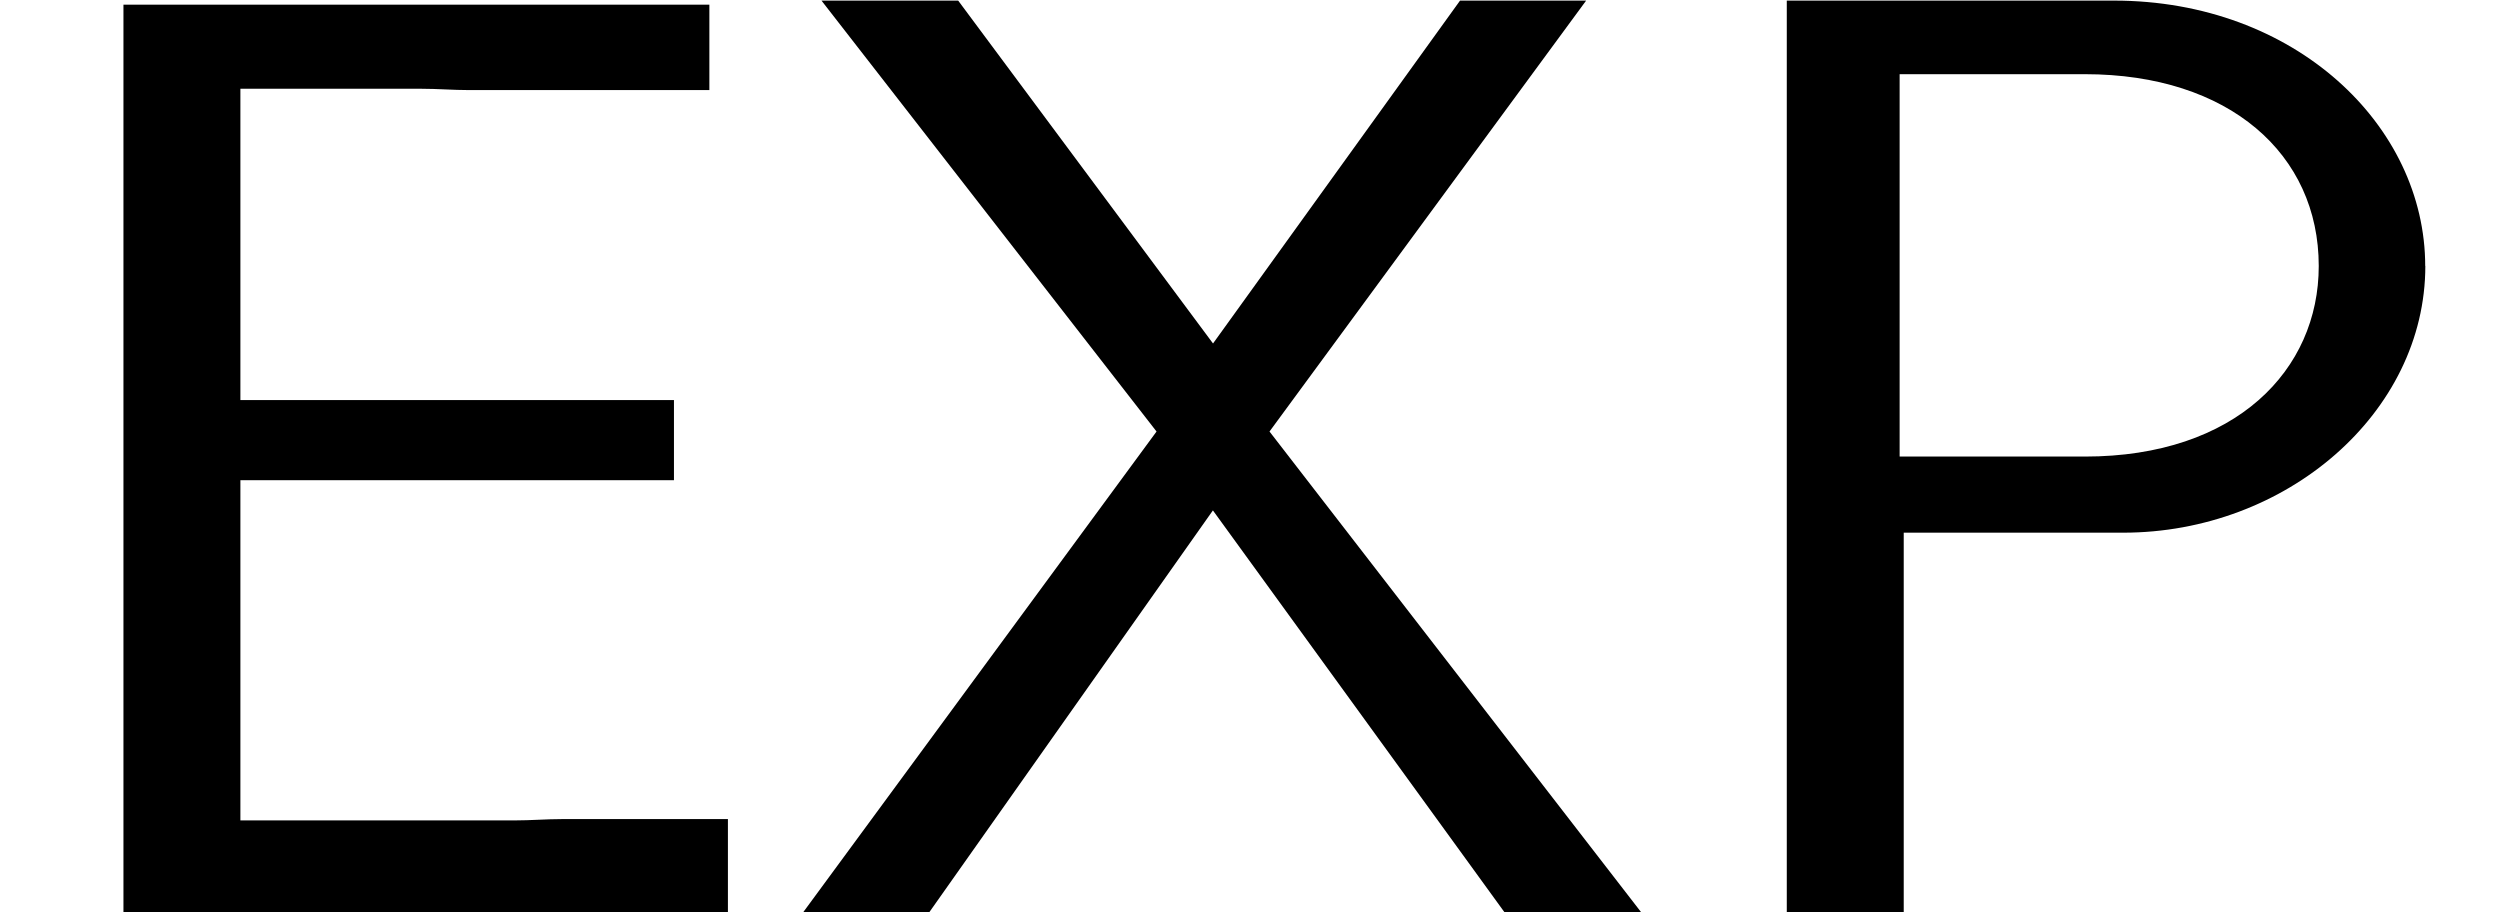
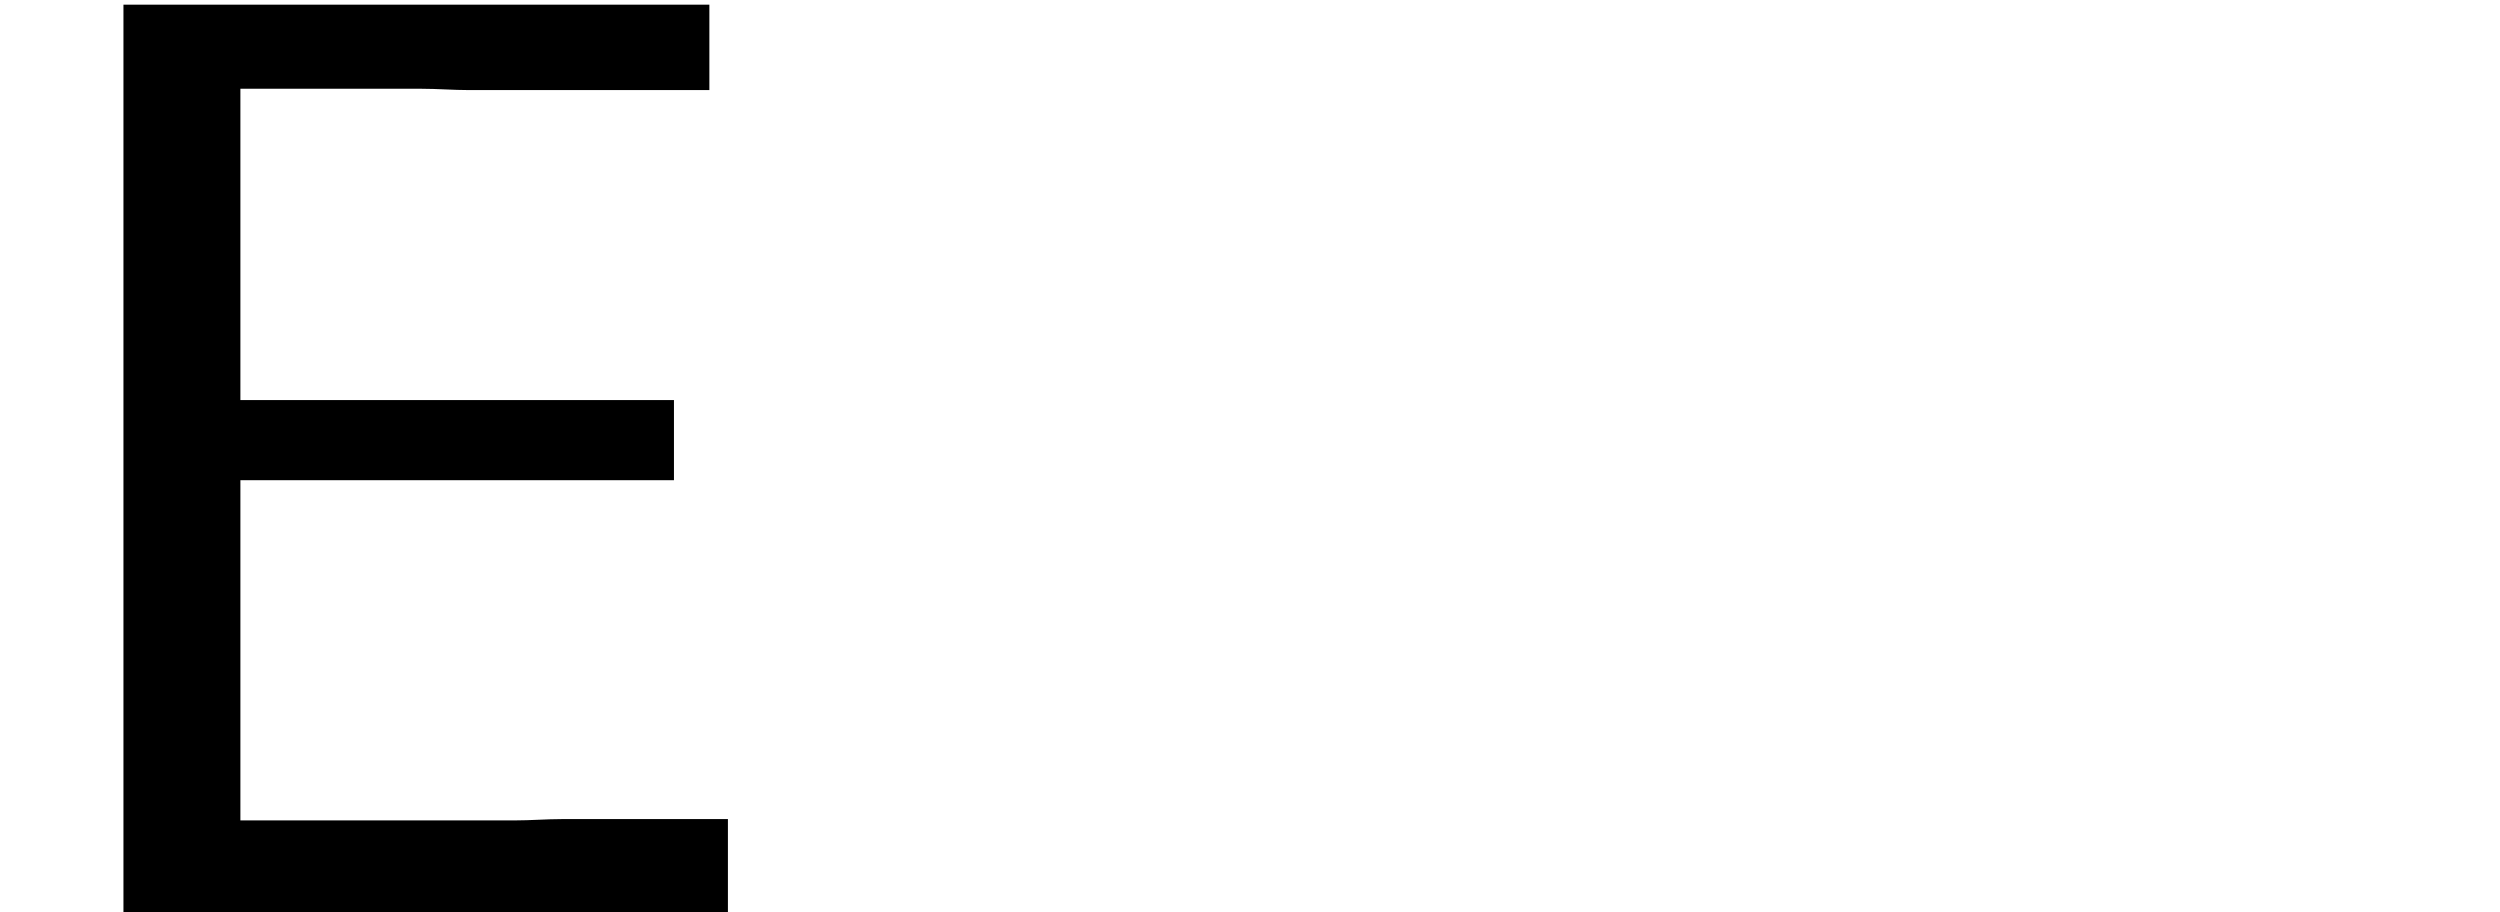
<svg xmlns="http://www.w3.org/2000/svg" xmlns:xlink="http://www.w3.org/1999/xlink" version="1.1" width="20.758pt" height="7.576pt" viewBox="0 -7.576 20.758 7.576">
  <defs>
    <path id="g7-69" d="m6.044 0v-.775h-1.375c-.131 0-.262 .011-.393 .011h-2.28v-2.825h3.6v-.665h-3.6v-2.585h1.505c.131 0 .262 .011 .393 .011h1.996v-.709h-4.865v7.538h5.018z" />
-     <path id="g7-80" d="m6.349-5.367c0-1.167-1.08-2.204-2.585-2.204h-2.716v7.571h.971v-3.153h1.822c1.353 0 2.509-.993 2.509-2.215zm-.884 0c0 .862-.687 1.582-1.942 1.582h-1.538v-3.175h1.538c1.2 0 1.942 .665 1.942 1.593z" />
-     <path id="g7-88" d="m7.113 0l-3.087-3.993l2.629-3.578h-1.047l-2.051 2.847l-2.116-2.847h-1.135l2.782 3.578l-2.935 3.993h1.047l2.356-3.338l2.422 3.338h1.135z" />
  </defs>
  <g id="page293">
    <use x="0" y="0" xlink:href="#g7-69" />
    <use x="6.515" y="0" xlink:href="#g7-88" />
    <use x="13.788" y="0" xlink:href="#g7-80" />
  </g>
</svg>